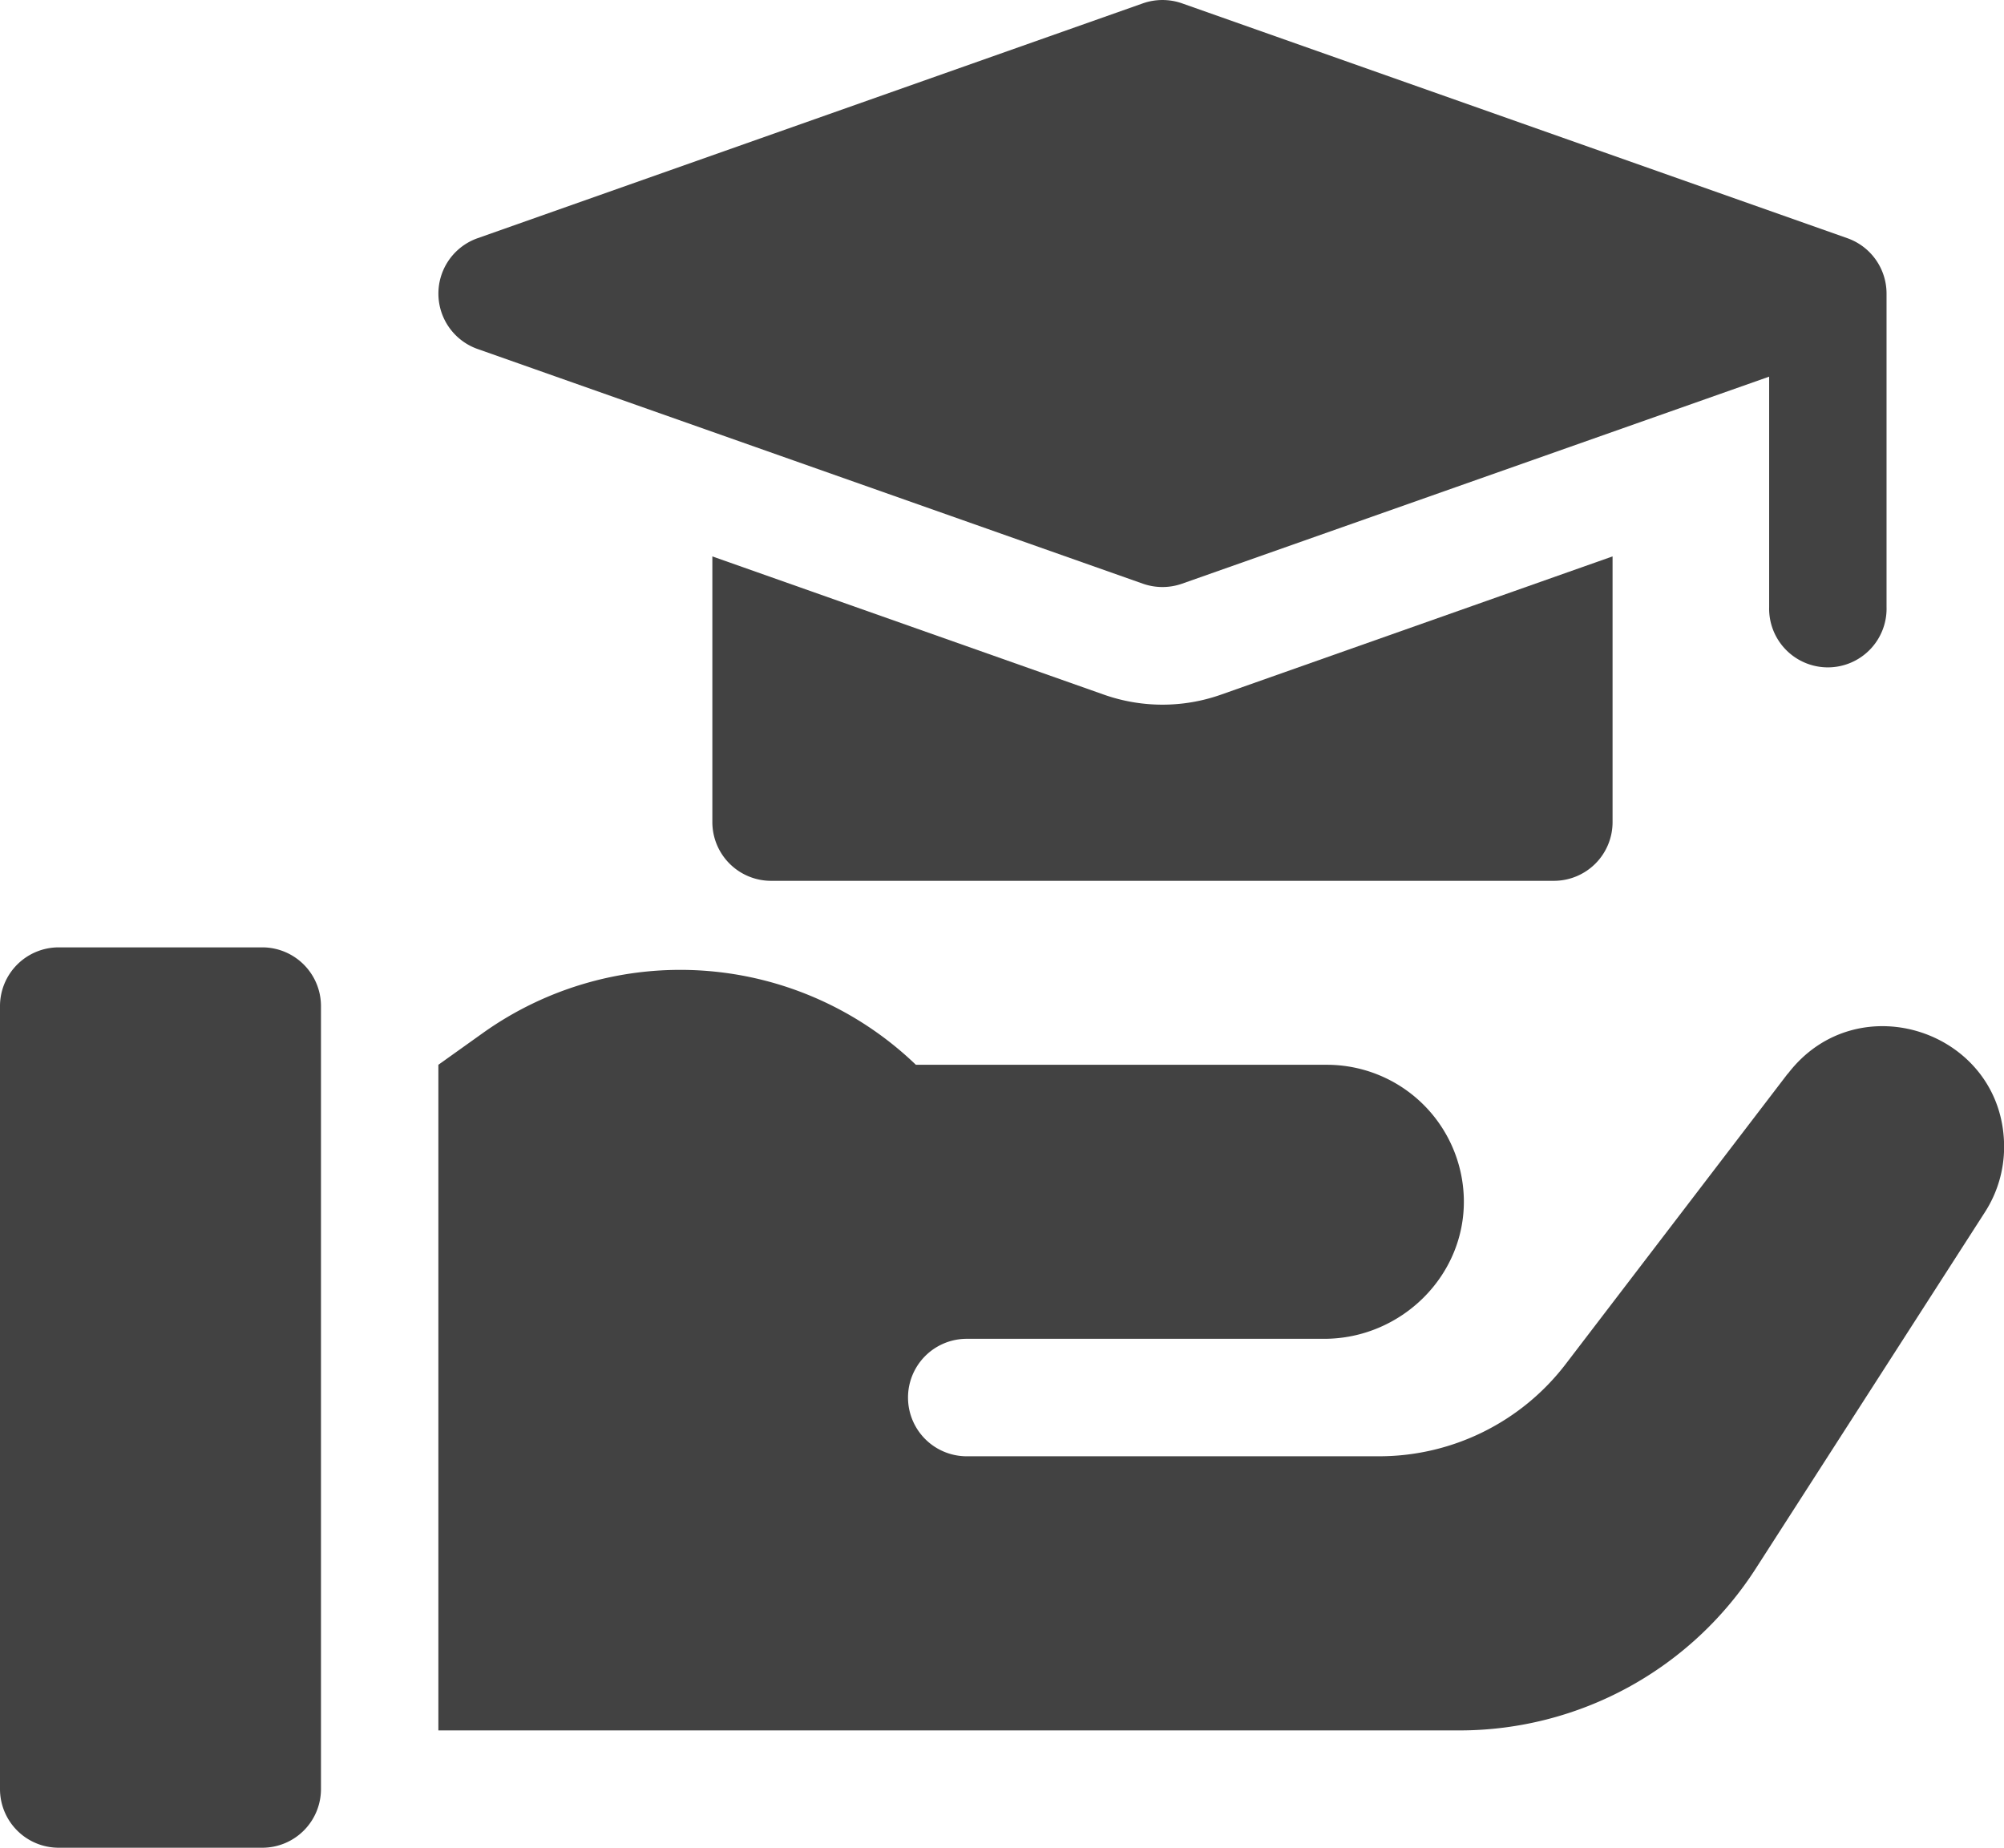
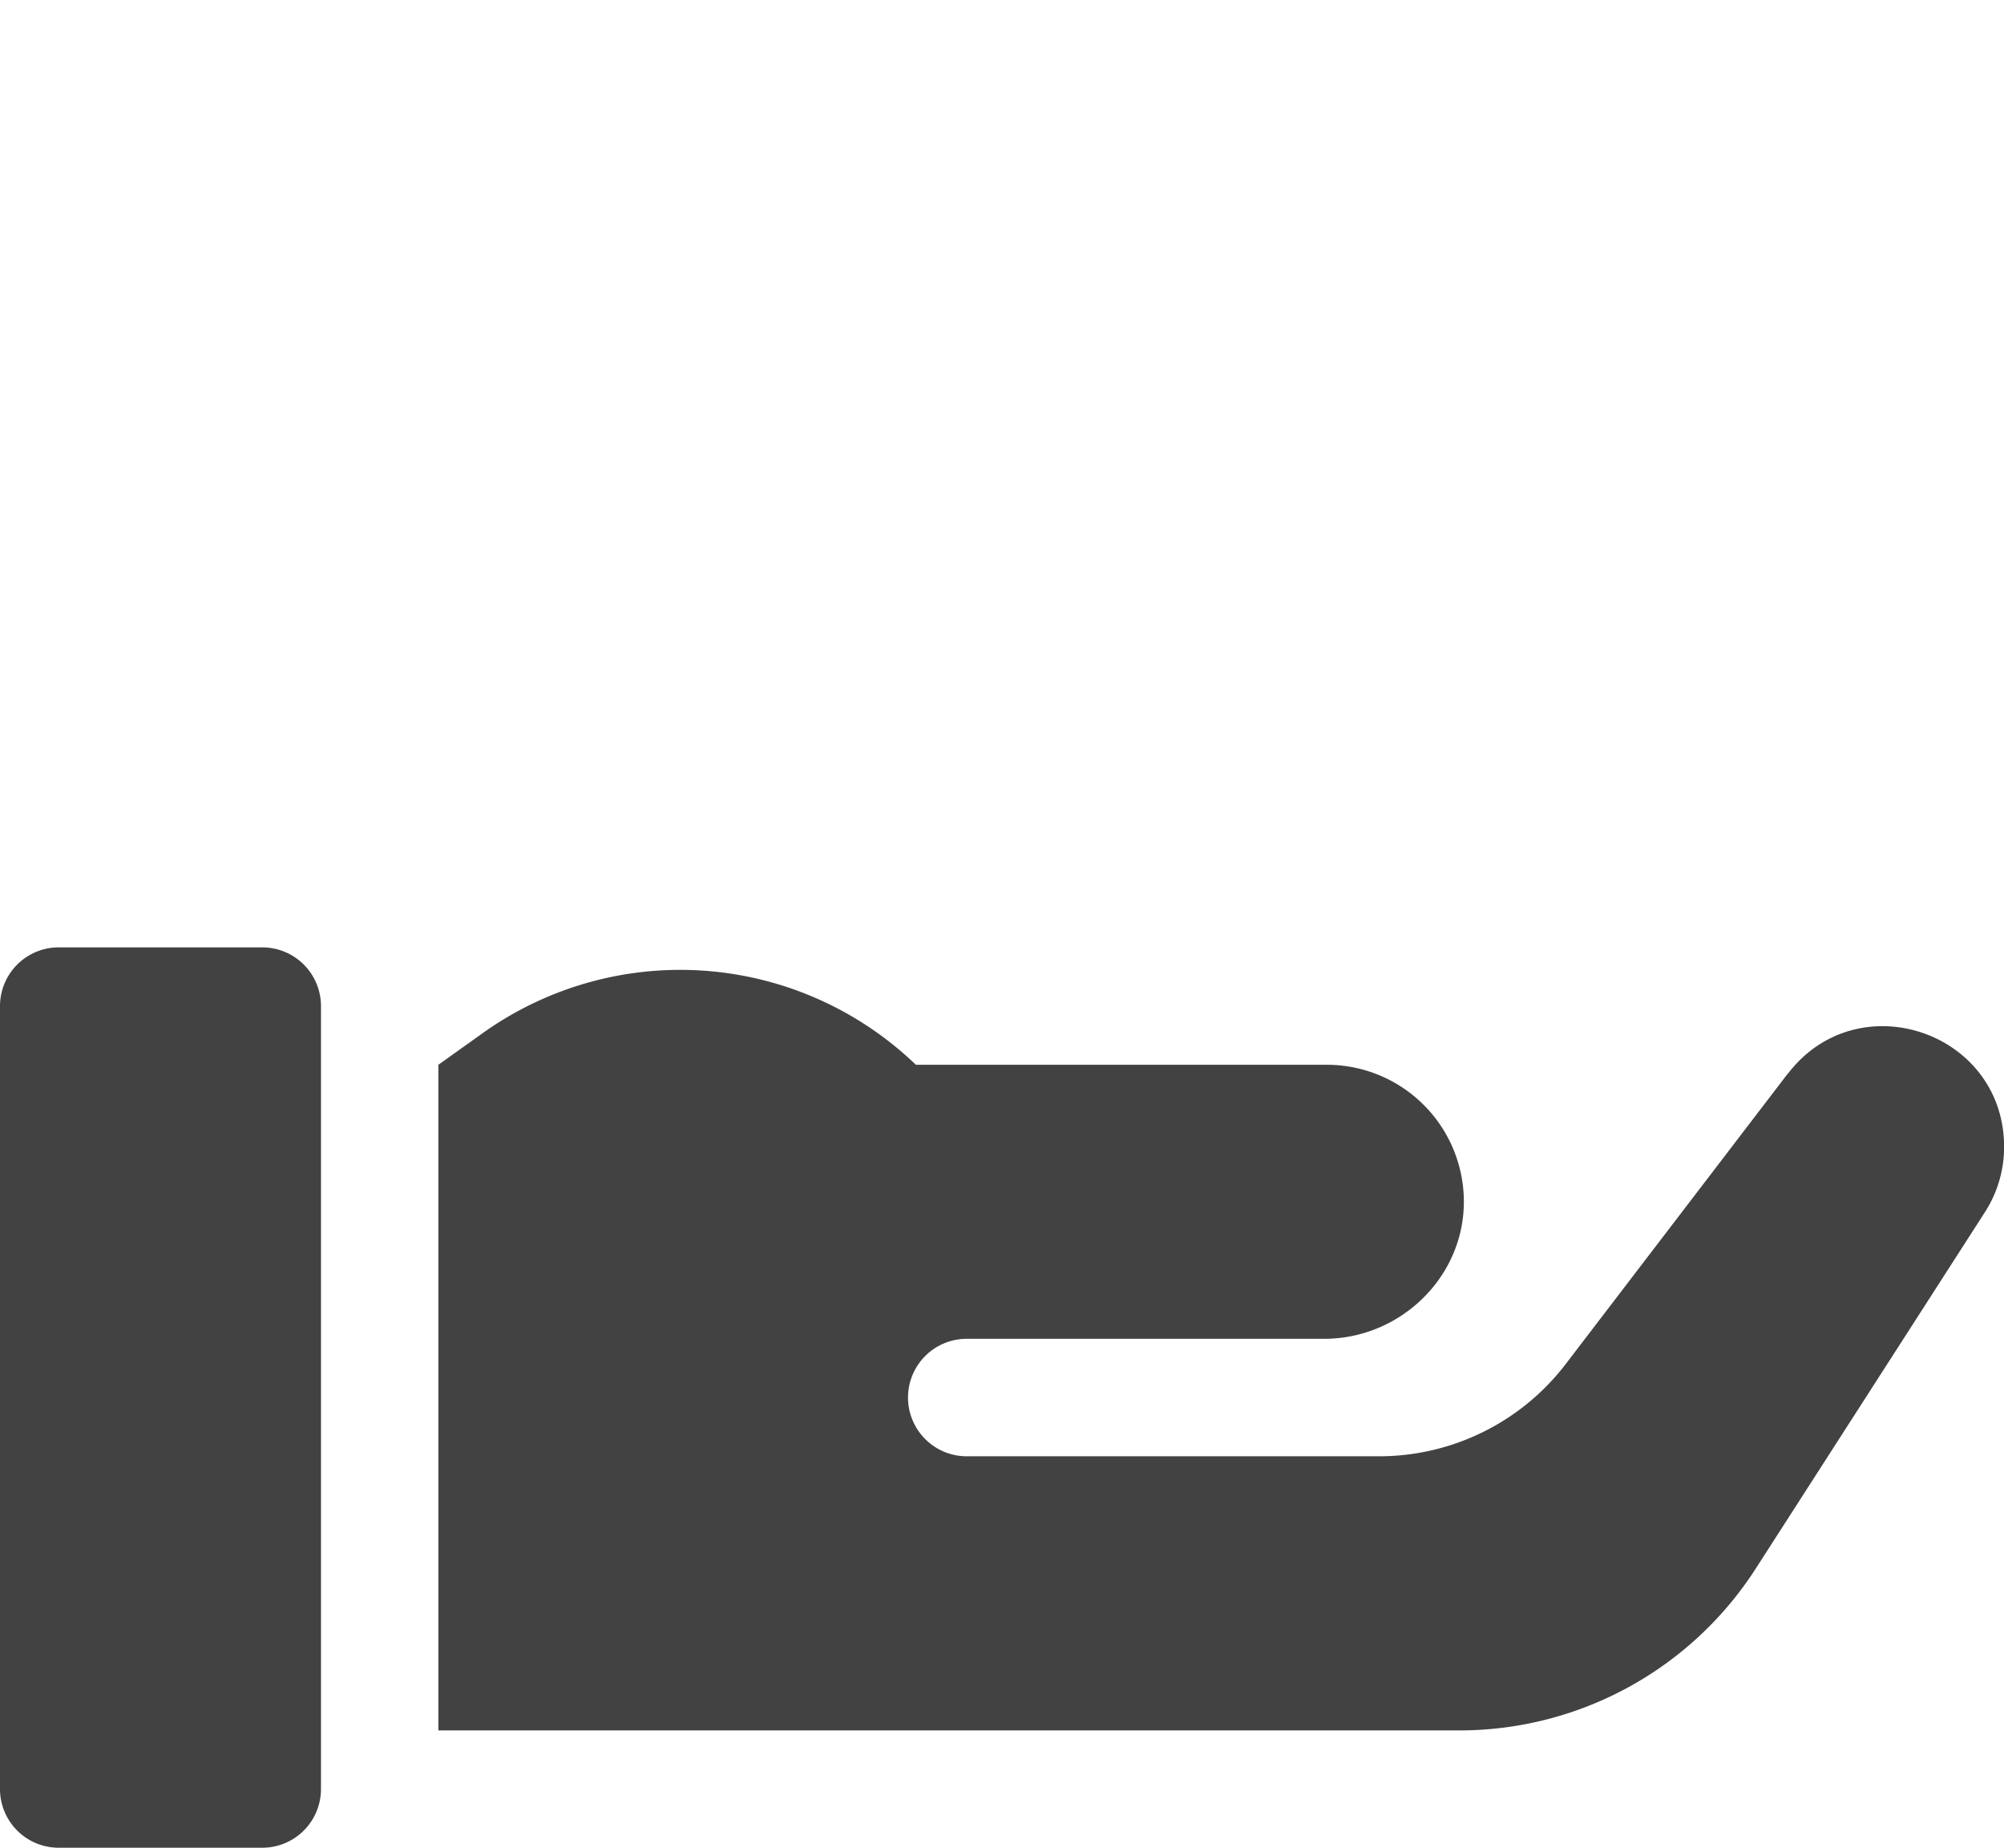
<svg xmlns="http://www.w3.org/2000/svg" viewBox="0 0 367.18 338.49">
  <defs>
    <style>.cls-1{fill:#424242;}</style>
  </defs>
  <g id="Layer_2" data-name="Layer 2">
    <g id="scholarship">
-       <path class="cls-1" d="M202.25,127.25l-71.73-25.32V150.6a10.76,10.76,0,0,0,10.76,10.76H284.71a10.75,10.75,0,0,0,10.75-10.76V101.93l-71.73,25.32a32.26,32.26,0,0,1-21.48,0Z" />
-       <path class="cls-1" d="M87.5,63.93l121.91,43a10.81,10.81,0,0,0,7.16,0L324.15,69v42.17a10.76,10.76,0,1,0,21.51,0V53.79a10.76,10.76,0,0,0-7.17-10.15L216.57.61a10.85,10.85,0,0,0-7.16,0L87.5,43.64a10.76,10.76,0,0,0,0,20.29Z" />
      <path class="cls-1" d="M327.56,196.68l-40.69,53.21a43.06,43.06,0,0,1-34.18,16.89H177.13a10.76,10.76,0,0,1,0-21.52h65.49c14.07,0,25.86-11.51,25.59-25.59a25.11,25.11,0,0,0-25.1-24.61h-75.3a62.3,62.3,0,0,0-79.39-5.78l-8.1,5.78V317H267.4a64.55,64.55,0,0,0,54.29-29.64l42-65.31a22.06,22.06,0,0,0,3.51-11.94c0-21.11-26.8-30.19-39.62-13.41Z" />
      <path class="cls-1" d="M48.05,173.55H10.76A10.76,10.76,0,0,0,0,184.31V327.74a10.75,10.75,0,0,0,10.76,10.75H48.05a10.75,10.75,0,0,0,10.76-10.75V184.31A10.76,10.76,0,0,0,48.05,173.55Z" />
    </g>
  </g>
</svg>